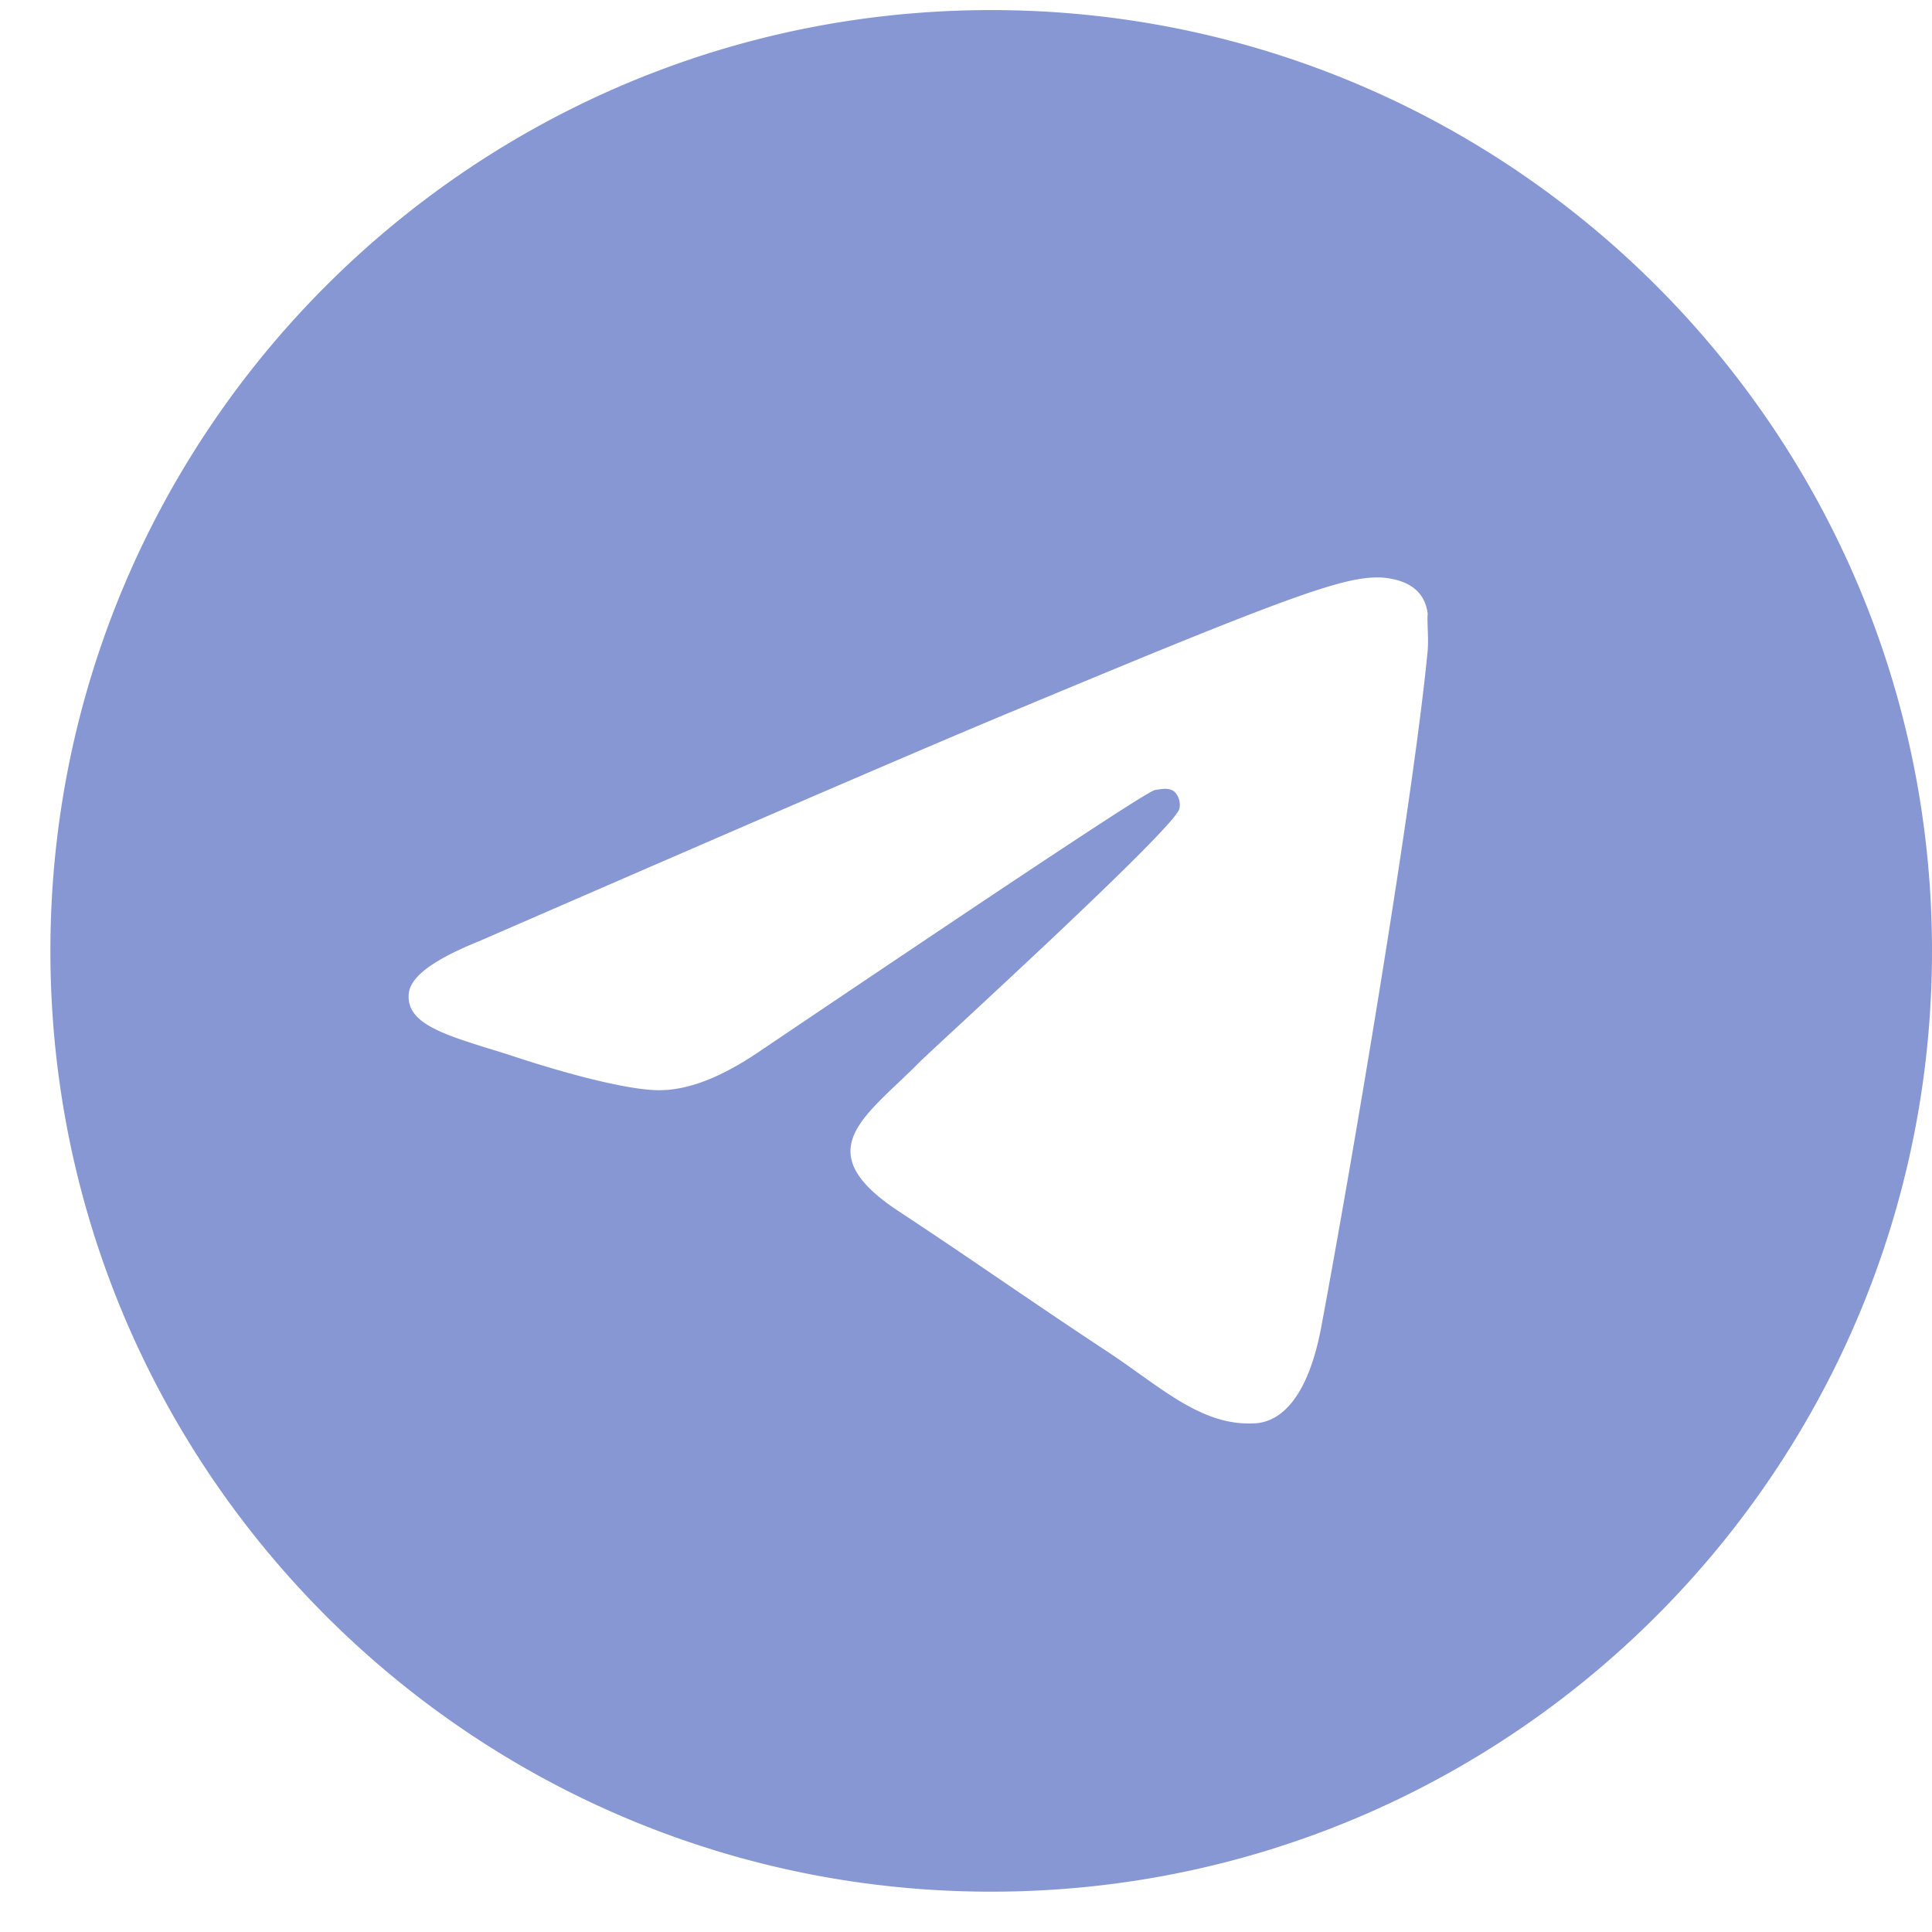
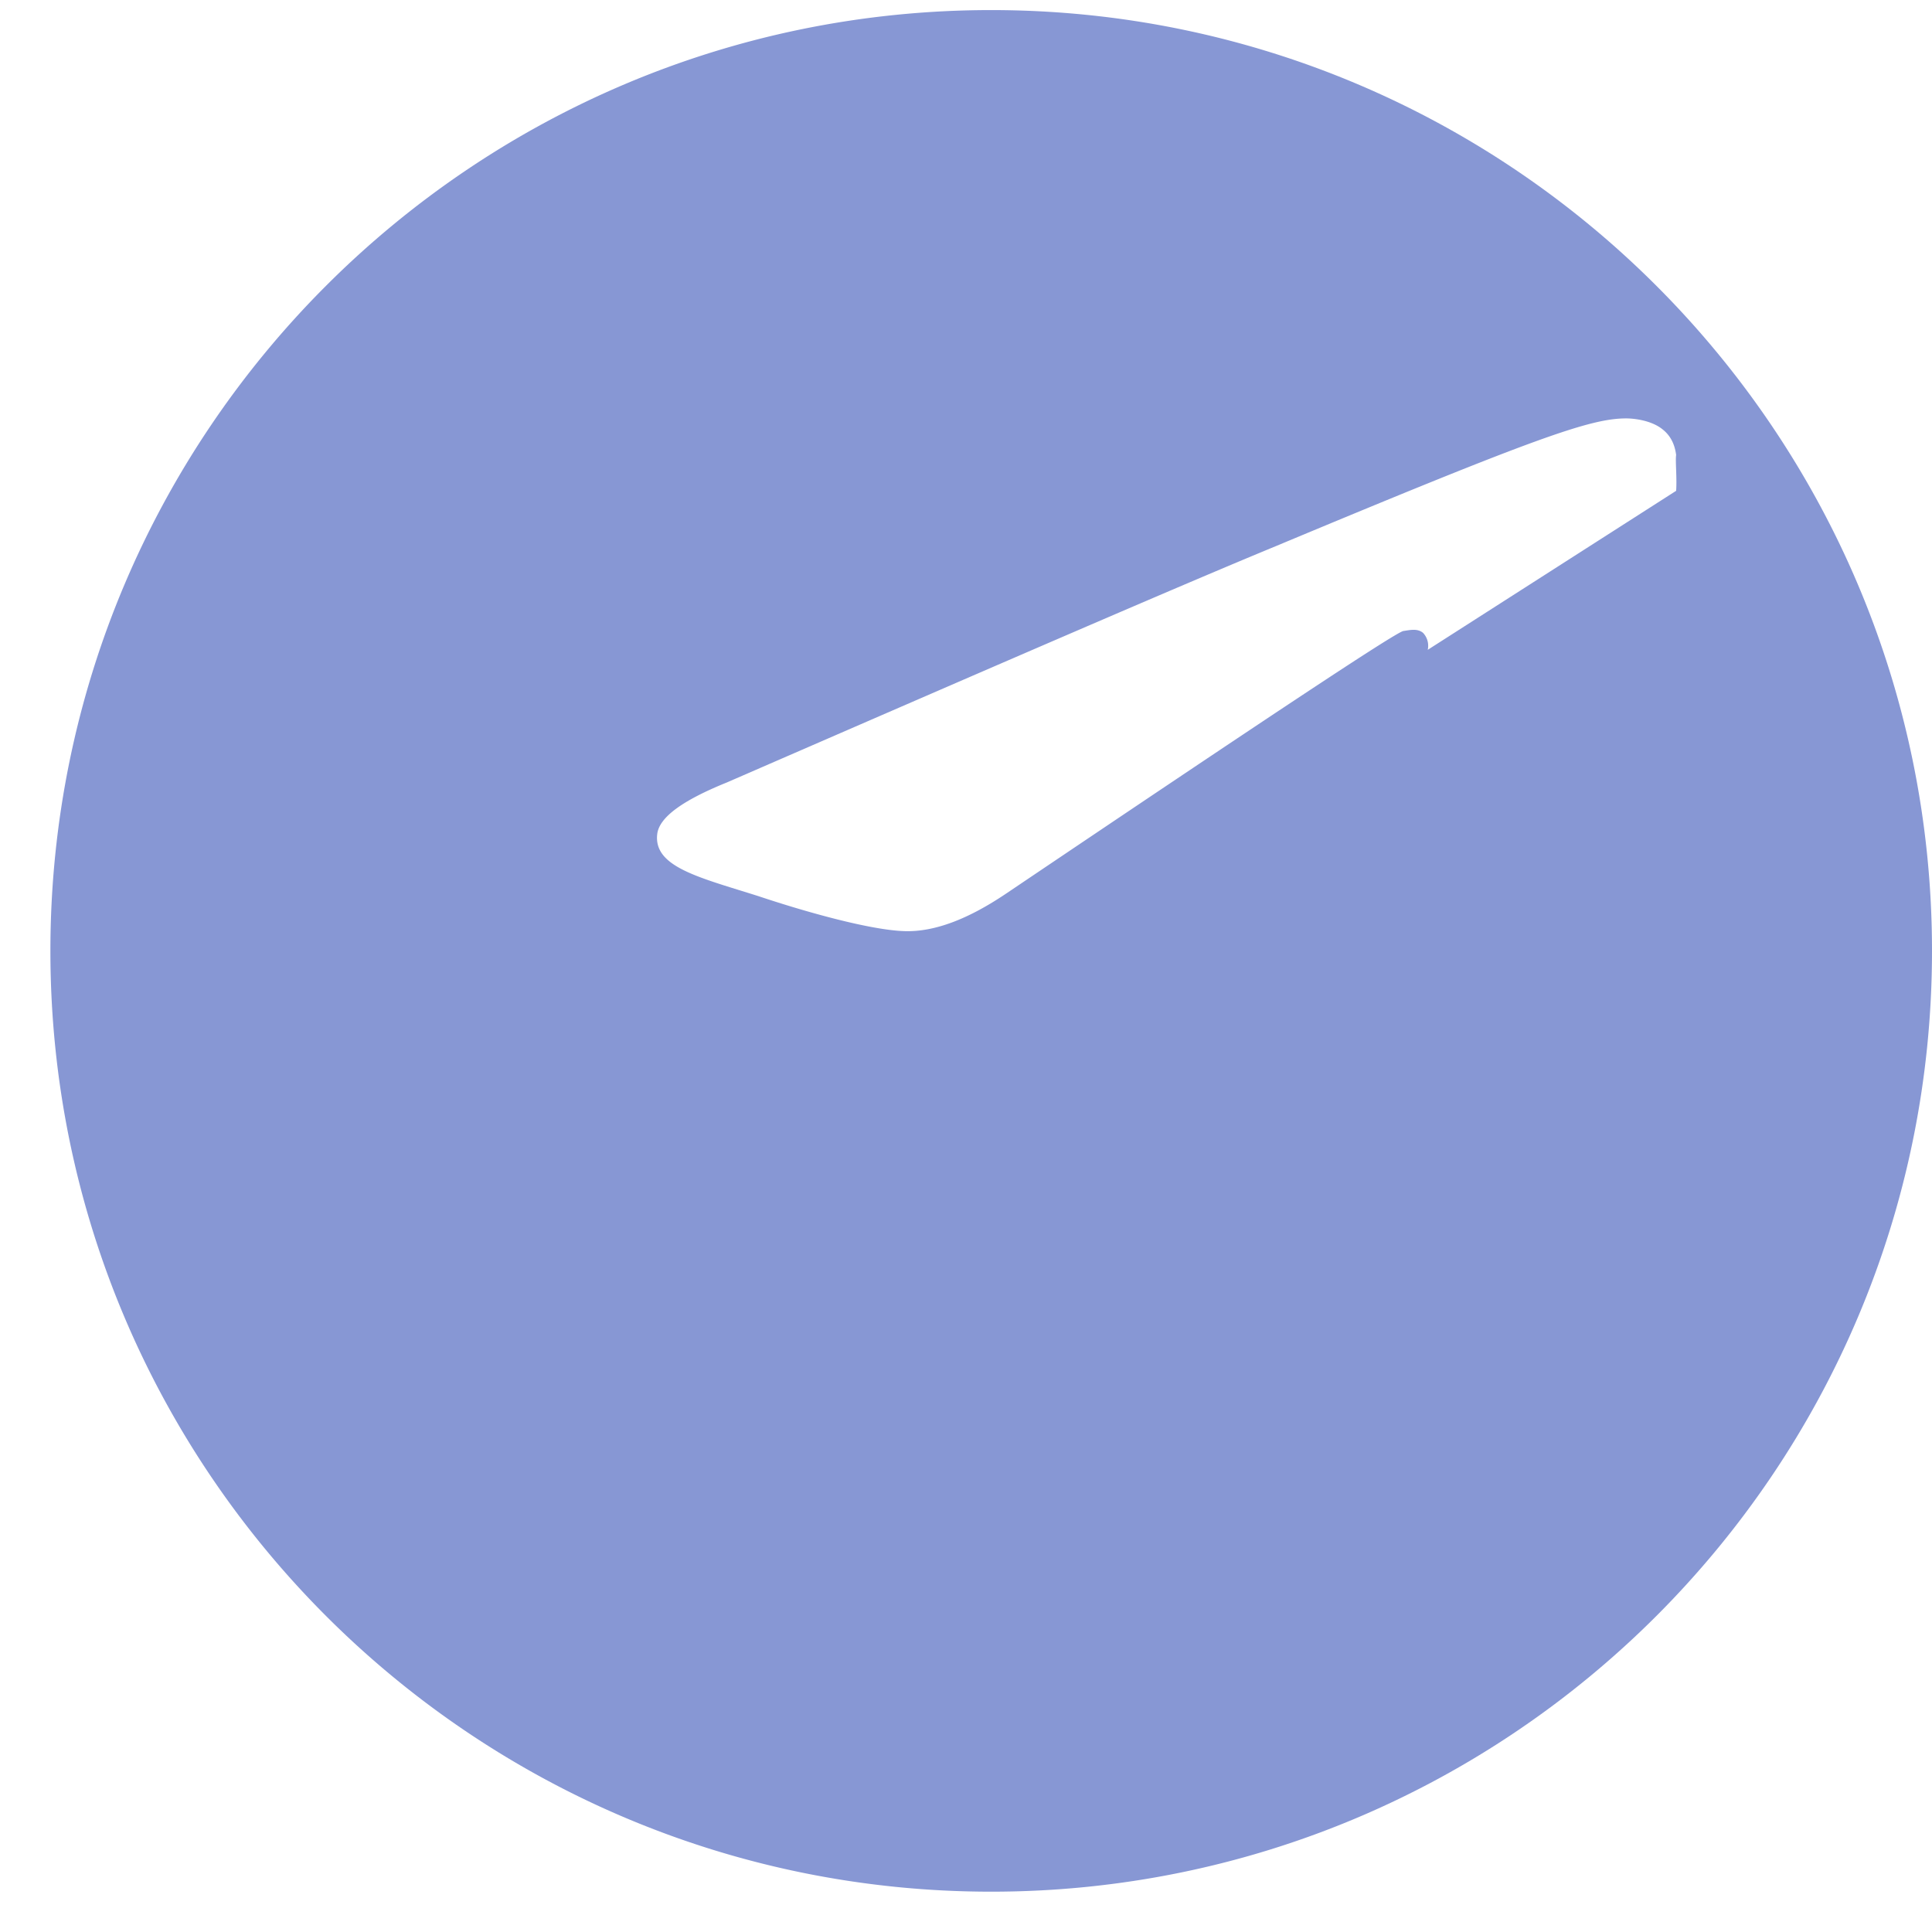
<svg xmlns="http://www.w3.org/2000/svg" width="23" height="23" fill="none">
-   <path fill="#8797D4" d="M11.8.12C5.618.12.6 5.138.6 11.32c0 6.182 5.018 11.2 11.2 11.2 6.182 0 11.2-5.018 11.2-11.2C23 5.138 17.982.12 11.8.12Zm5.197 7.616c-.168 1.77-.896 6.07-1.266 8.053-.157.84-.47 1.12-.761 1.153-.65.056-1.143-.425-1.77-.84-.986-.65-1.546-1.052-2.498-1.68-1.108-.728-.392-1.13.247-1.78.168-.168 3.035-2.778 3.091-3.013a.224.224 0 0 0-.056-.202c-.067-.056-.157-.033-.235-.022-.101.022-1.669 1.064-4.727 3.125-.448.302-.85.459-1.21.448-.402-.012-1.164-.224-1.735-.415-.706-.224-1.255-.347-1.21-.739.023-.202.303-.403.829-.616 3.27-1.422 5.443-2.363 6.53-2.811 3.113-1.3 3.752-1.523 4.177-1.523.09 0 .303.022.437.134.112.09.146.213.157.302-.011.068.011.27 0 .426Z" />
+   <path fill="#8797D4" d="M11.8.12C5.618.12.6 5.138.6 11.32c0 6.182 5.018 11.2 11.2 11.2 6.182 0 11.2-5.018 11.2-11.2C23 5.138 17.982.12 11.8.12Zm5.197 7.616a.224.224 0 0 0-.056-.202c-.067-.056-.157-.033-.235-.022-.101.022-1.669 1.064-4.727 3.125-.448.302-.85.459-1.21.448-.402-.012-1.164-.224-1.735-.415-.706-.224-1.255-.347-1.21-.739.023-.202.303-.403.829-.616 3.27-1.422 5.443-2.363 6.53-2.811 3.113-1.3 3.752-1.523 4.177-1.523.09 0 .303.022.437.134.112.09.146.213.157.302-.011.068.011.27 0 .426Z" />
</svg>